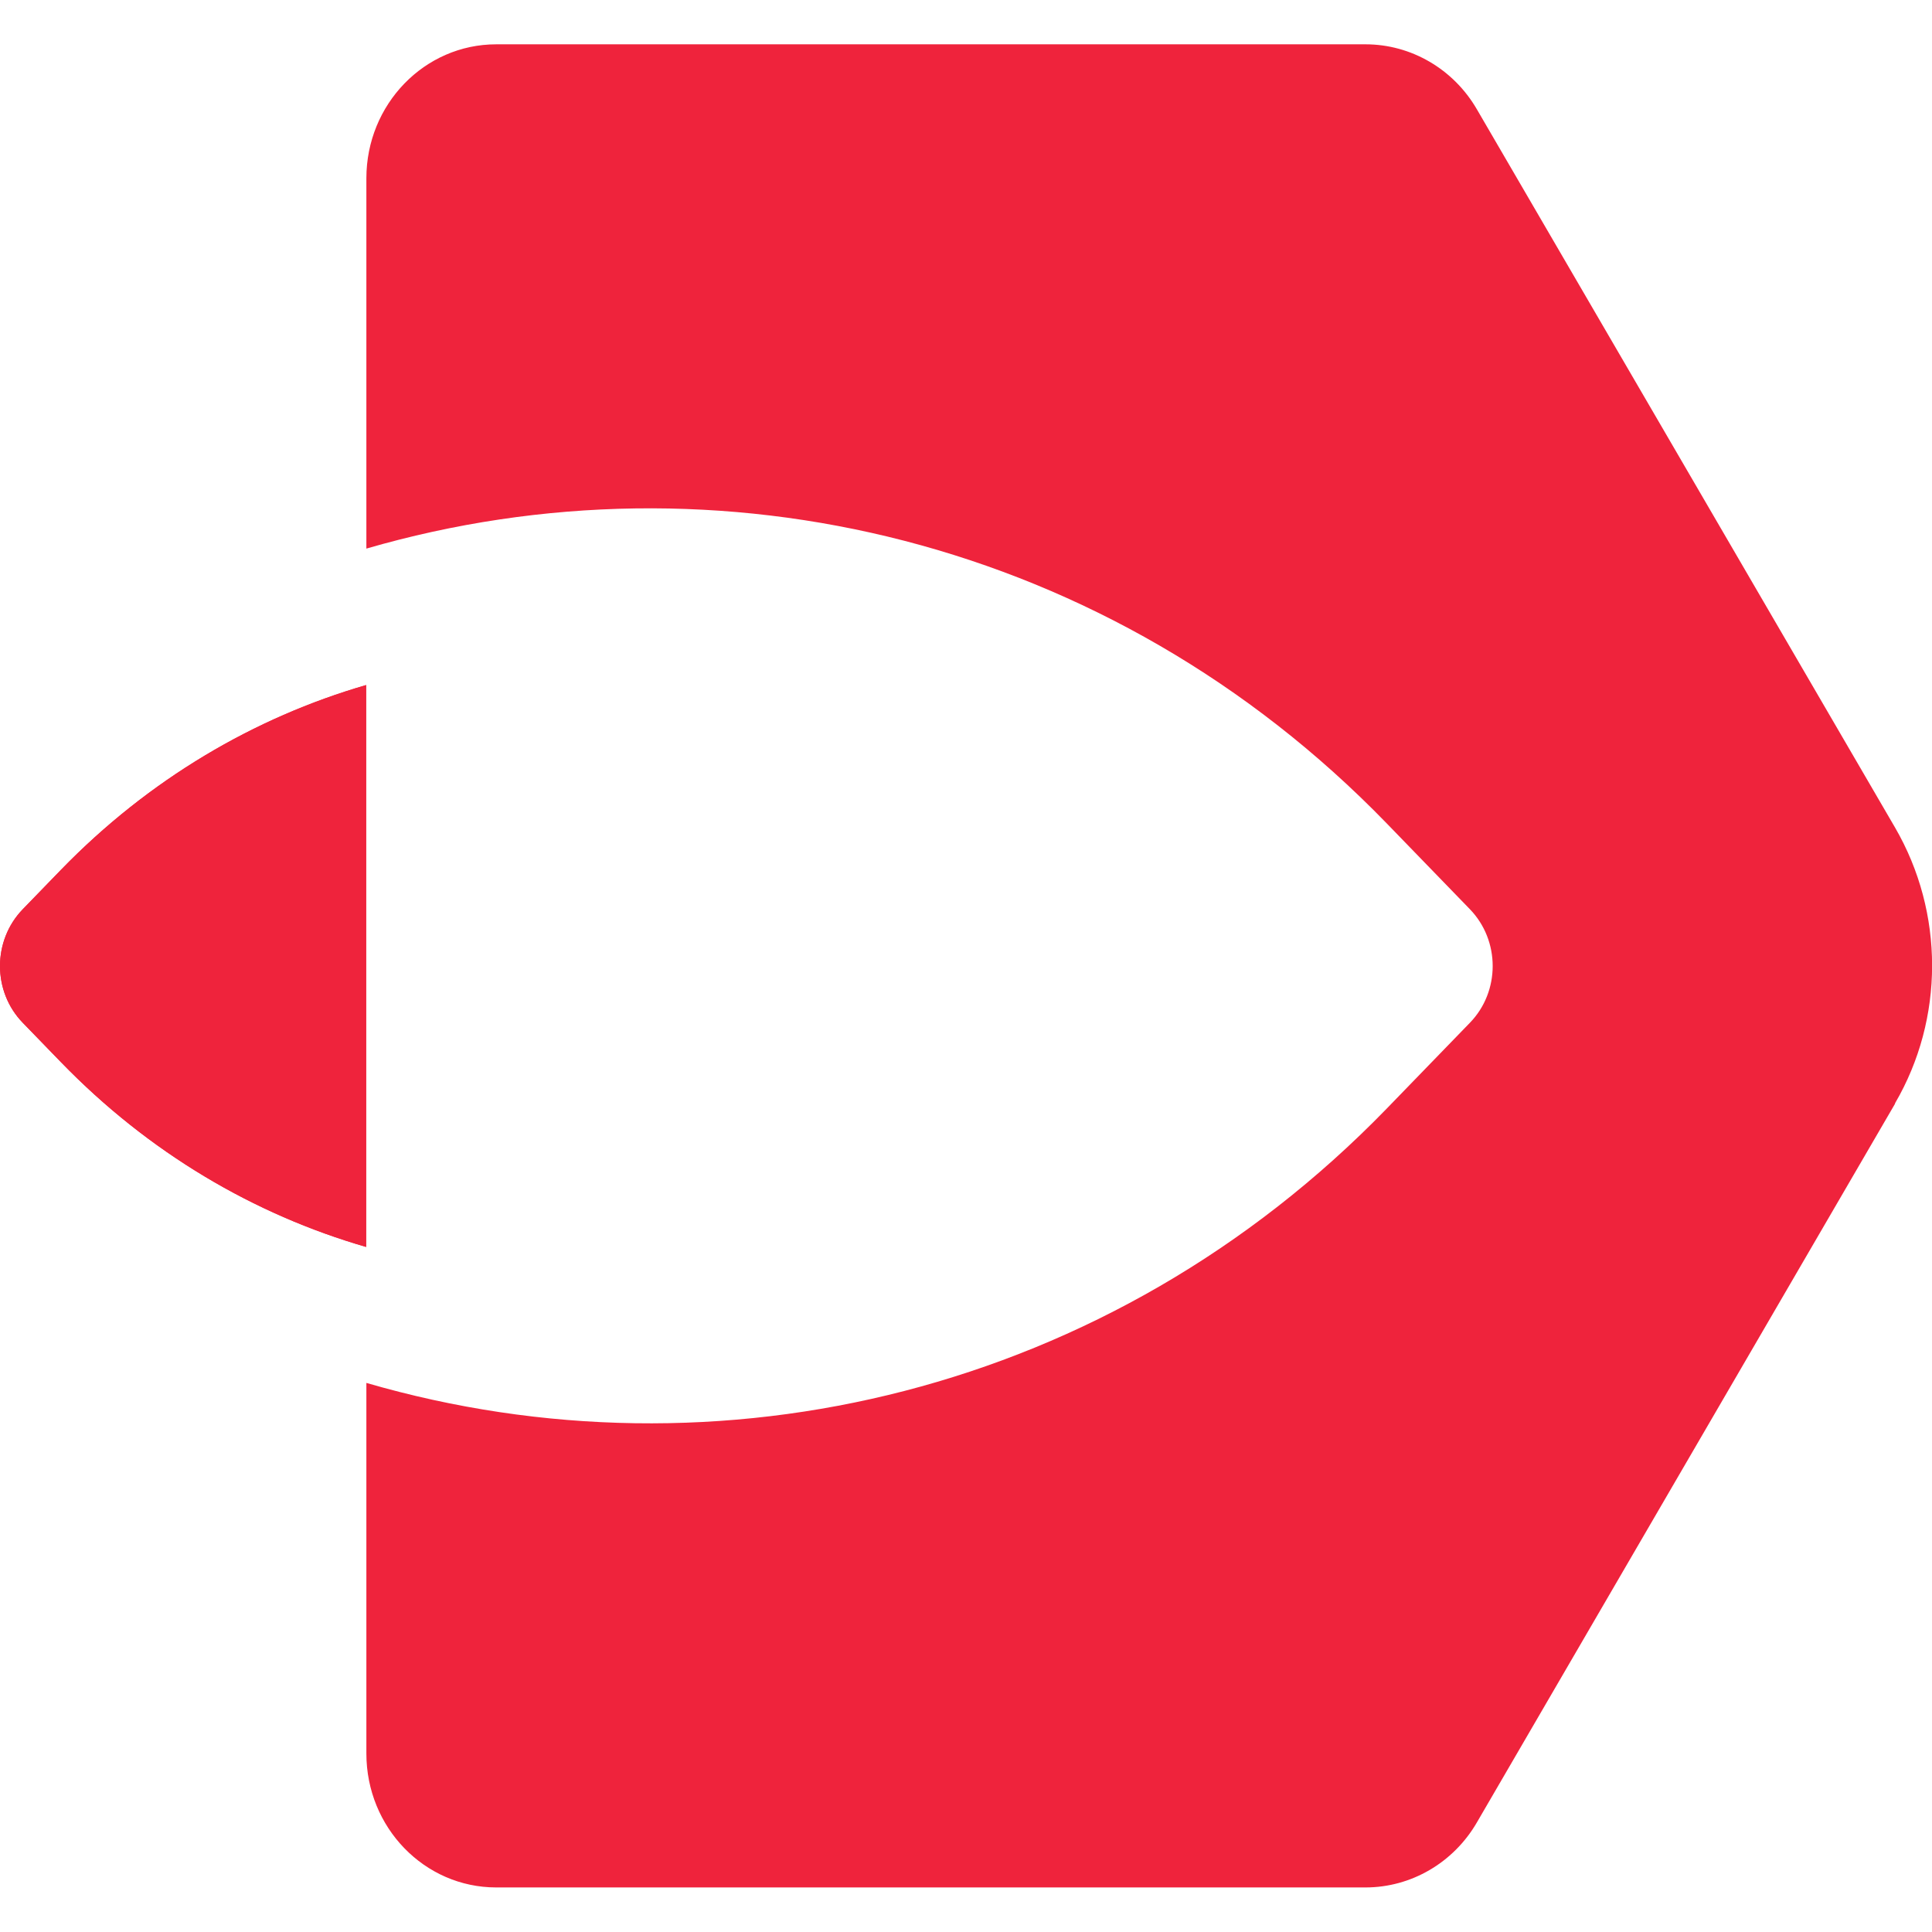
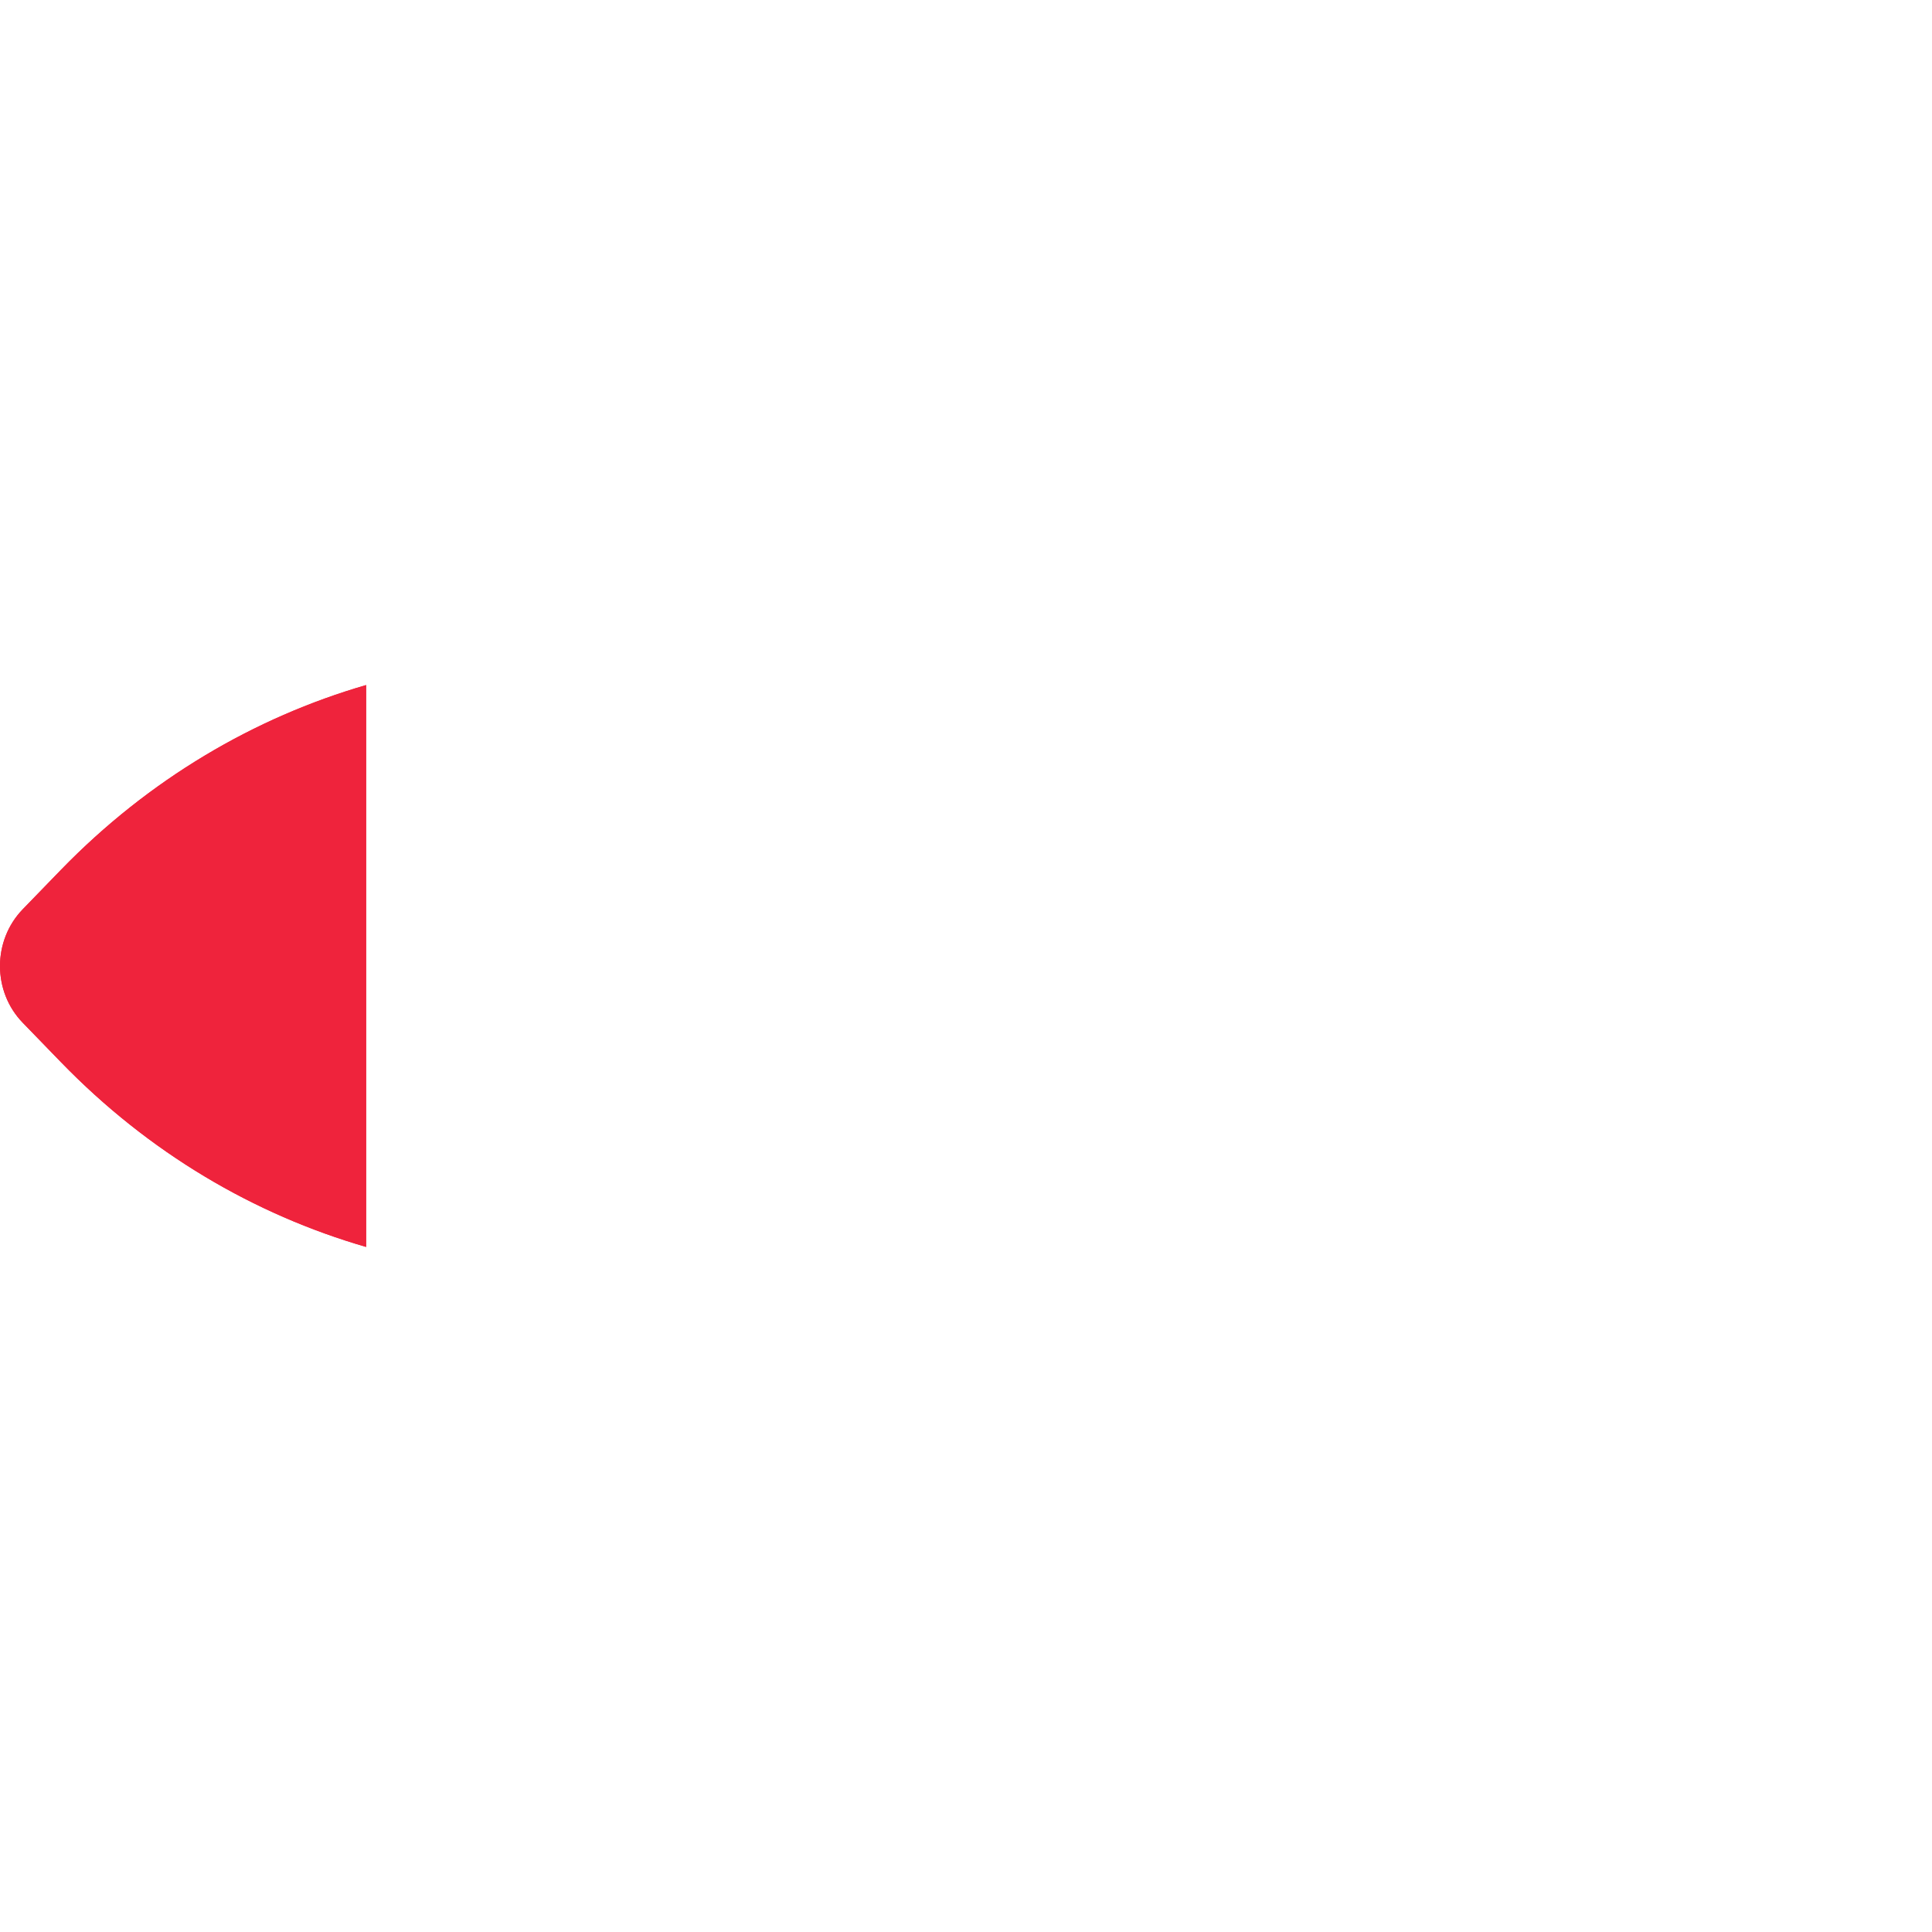
<svg xmlns="http://www.w3.org/2000/svg" data-bbox="0 3.67 159.997 152.63" viewBox="0 0 159.99 159.99" height="15.359" width="15.359" shape-rendering="geometricPrecision" text-rendering="geometricPrecision" image-rendering="optimizeQuality" fill-rule="evenodd" clip-rule="evenodd" data-type="color">
  <g>
-     <path d="m156.93 91.4-34.63 59.52c-1.94 3.34-5.45 5.38-9.22 5.38H41.09c-5.94 0-10.75-4.96-10.75-11.09v-30.69c29.07 8.46 61.58.88 84.47-22.69l6.91-7.13c2.52-2.59 2.52-6.81 0-9.41l-6.91-7.13c-22.89-23.59-55.4-31.17-84.47-22.73V14.76c0-6.12 4.81-11.09 10.75-11.09h71.99c3.77 0 7.28 2.04 9.22 5.38l34.63 59.48c4.09 7.04 4.09 15.83 0 22.83v.02z" fill="#ef233c" data-color="1" />
    <path d="M30.32 56.72v46.54c-9.26-2.68-17.98-7.78-25.28-15.31L1.89 84.7c-2.52-2.59-2.52-6.81 0-9.41l3.15-3.25c7.3-7.52 16.04-12.63 25.28-15.31v-.02z" fill="#ef233c" data-color="1" />
    <path d="M30.32 56.72v46.54c-9.26-2.68-17.98-7.78-25.28-15.31L1.89 84.7c-2.52-2.59-2.52-6.81 0-9.41l3.15-3.25c7.3-7.52 16.04-12.63 25.28-15.31v-.02z" fill="#ef233c" data-color="1" />
  </g>
</svg>